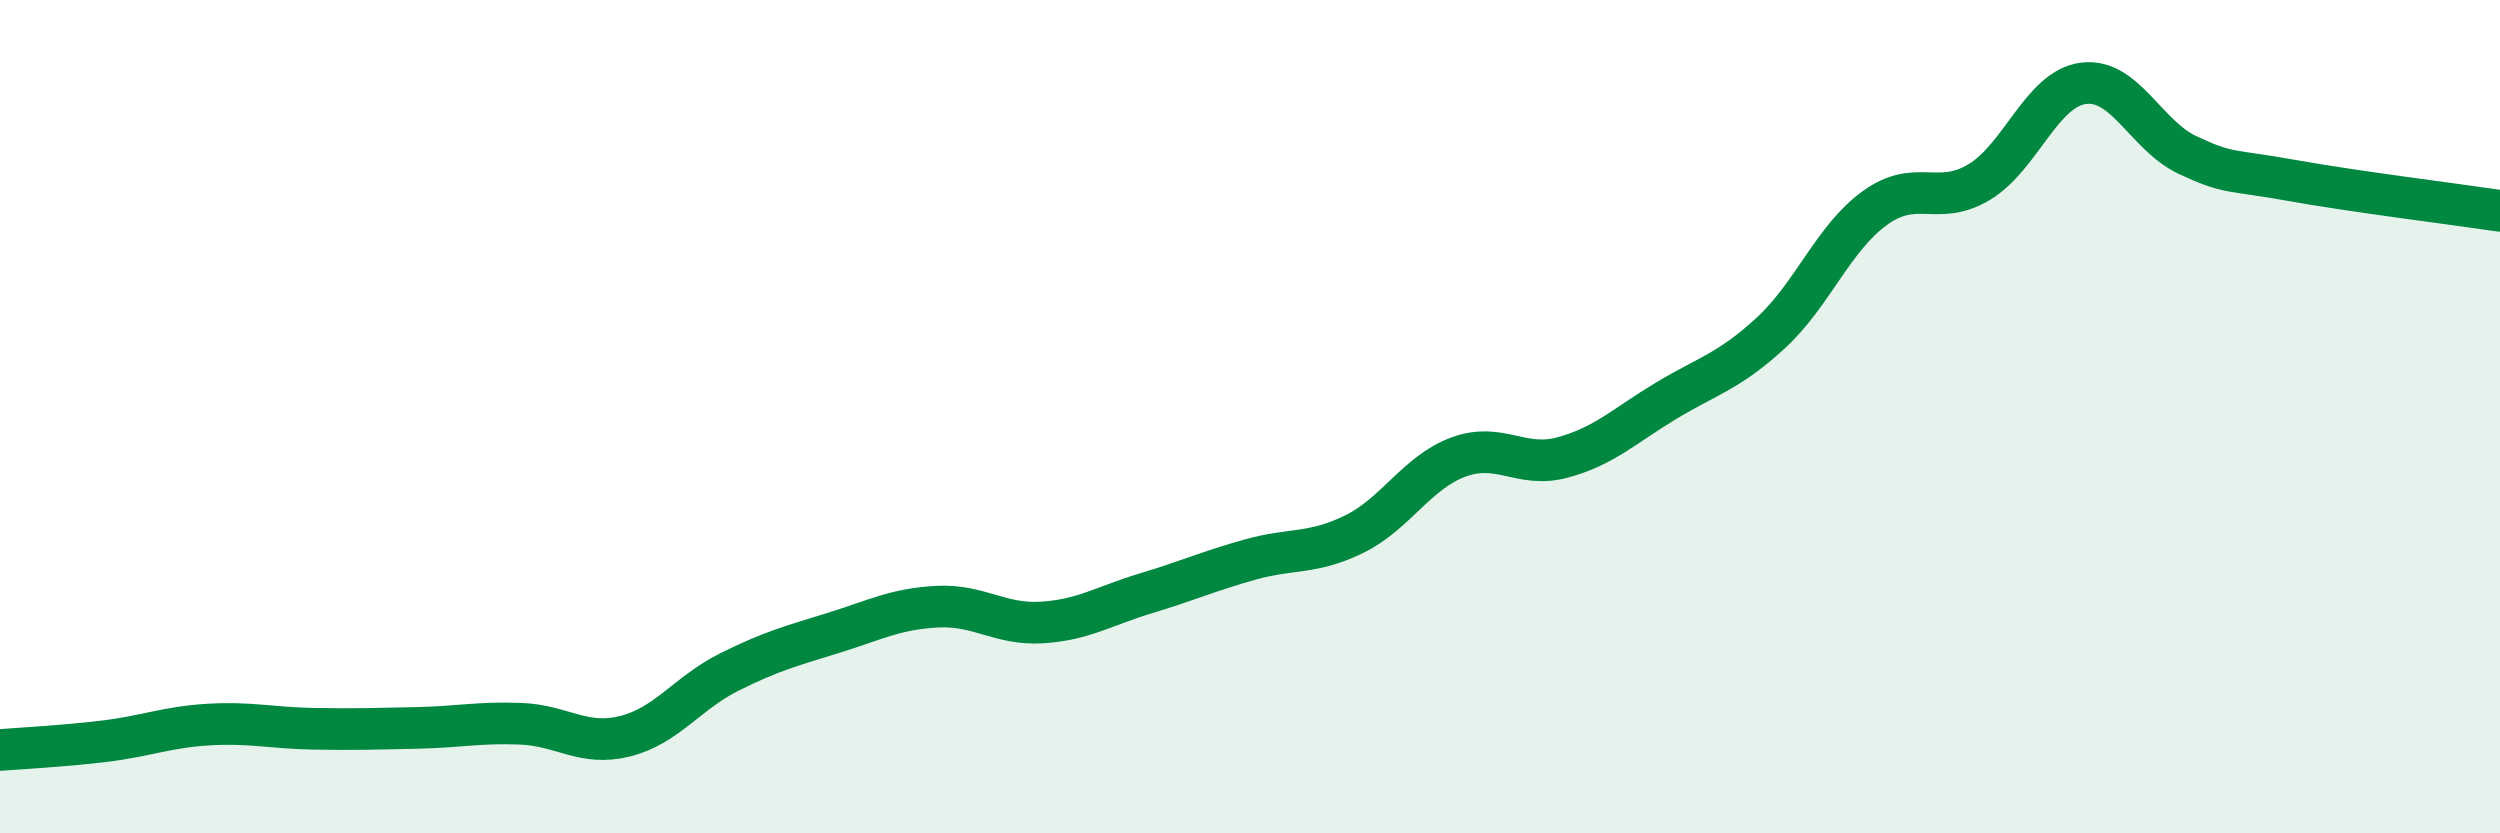
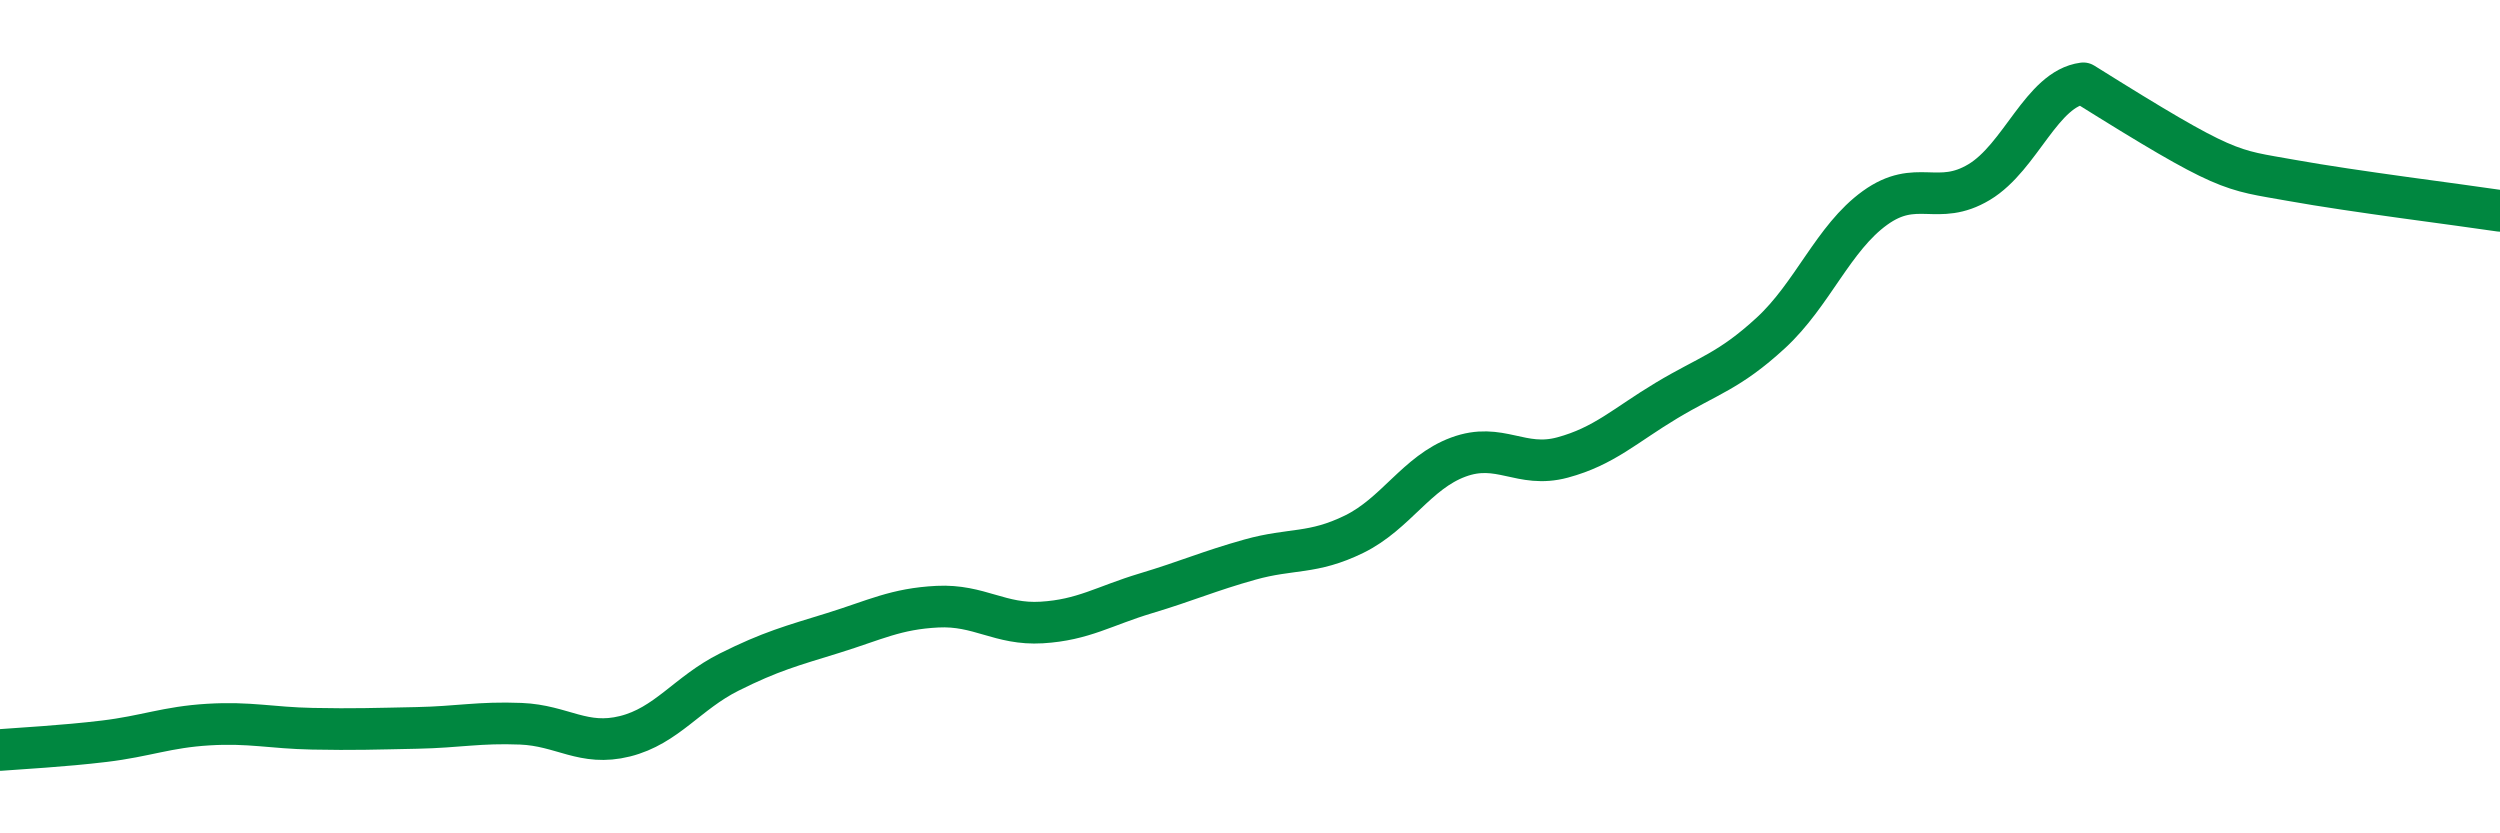
<svg xmlns="http://www.w3.org/2000/svg" width="60" height="20" viewBox="0 0 60 20">
-   <path d="M 0,18 C 0.5,17.96 1.5,17.91 2.5,17.79 C 3.5,17.67 4,17.45 5,17.39 C 6,17.33 6.5,17.47 7.5,17.49 C 8.5,17.51 9,17.49 10,17.47 C 11,17.45 11.5,17.33 12.5,17.37 C 13.5,17.41 14,17.92 15,17.67 C 16,17.42 16.5,16.63 17.5,16.13 C 18.5,15.63 19,15.5 20,15.19 C 21,14.88 21.5,14.61 22.5,14.56 C 23.5,14.51 24,15 25,14.94 C 26,14.88 26.5,14.54 27.5,14.24 C 28.5,13.94 29,13.71 30,13.43 C 31,13.15 31.5,13.31 32.5,12.82 C 33.5,12.33 34,11.34 35,10.97 C 36,10.6 36.5,11.25 37.5,10.98 C 38.5,10.71 39,10.21 40,9.61 C 41,9.01 41.5,8.91 42.5,7.99 C 43.5,7.07 44,5.71 45,4.99 C 46,4.27 46.5,4.97 47.5,4.37 C 48.5,3.77 49,2.13 50,2 C 51,1.87 51.5,3.25 52.5,3.72 C 53.5,4.19 53.5,4.06 55,4.33 C 56.5,4.6 59,4.91 60,5.06L60 20L0 20Z" fill="#008740" opacity="0.1" stroke-linecap="round" stroke-linejoin="round" />
-   <path d="M 0,18 C 0.5,17.96 1.5,17.91 2.5,17.79 C 3.5,17.67 4,17.45 5,17.39 C 6,17.33 6.5,17.47 7.5,17.49 C 8.5,17.51 9,17.49 10,17.47 C 11,17.45 11.5,17.33 12.5,17.37 C 13.5,17.41 14,17.92 15,17.67 C 16,17.42 16.5,16.63 17.5,16.13 C 18.5,15.63 19,15.5 20,15.19 C 21,14.88 21.5,14.61 22.5,14.56 C 23.5,14.51 24,15 25,14.94 C 26,14.88 26.5,14.54 27.5,14.24 C 28.5,13.94 29,13.71 30,13.43 C 31,13.15 31.5,13.31 32.5,12.82 C 33.5,12.33 34,11.34 35,10.97 C 36,10.6 36.5,11.25 37.5,10.98 C 38.5,10.71 39,10.21 40,9.61 C 41,9.01 41.5,8.91 42.5,7.99 C 43.5,7.07 44,5.71 45,4.99 C 46,4.27 46.5,4.97 47.5,4.37 C 48.5,3.77 49,2.13 50,2 C 51,1.87 51.5,3.25 52.5,3.72 C 53.5,4.19 53.5,4.06 55,4.33 C 56.5,4.6 59,4.91 60,5.06" stroke="#008740" stroke-width="1" fill="none" stroke-linecap="round" stroke-linejoin="round" />
+   <path d="M 0,18 C 0.5,17.96 1.5,17.91 2.5,17.79 C 3.5,17.67 4,17.45 5,17.39 C 6,17.33 6.5,17.47 7.5,17.49 C 8.5,17.51 9,17.49 10,17.47 C 11,17.45 11.5,17.33 12.5,17.37 C 13.5,17.41 14,17.92 15,17.67 C 16,17.42 16.5,16.63 17.5,16.13 C 18.5,15.63 19,15.5 20,15.19 C 21,14.88 21.5,14.61 22.5,14.56 C 23.5,14.51 24,15 25,14.94 C 26,14.88 26.5,14.54 27.5,14.24 C 28.5,13.94 29,13.71 30,13.43 C 31,13.15 31.5,13.31 32.5,12.82 C 33.5,12.33 34,11.34 35,10.97 C 36,10.6 36.5,11.25 37.5,10.98 C 38.5,10.71 39,10.21 40,9.61 C 41,9.01 41.5,8.91 42.5,7.99 C 43.5,7.07 44,5.71 45,4.99 C 46,4.27 46.5,4.97 47.5,4.37 C 48.5,3.77 49,2.13 50,2 C 53.5,4.19 53.5,4.06 55,4.33 C 56.5,4.6 59,4.91 60,5.06" stroke="#008740" stroke-width="1" fill="none" stroke-linecap="round" stroke-linejoin="round" />
</svg>